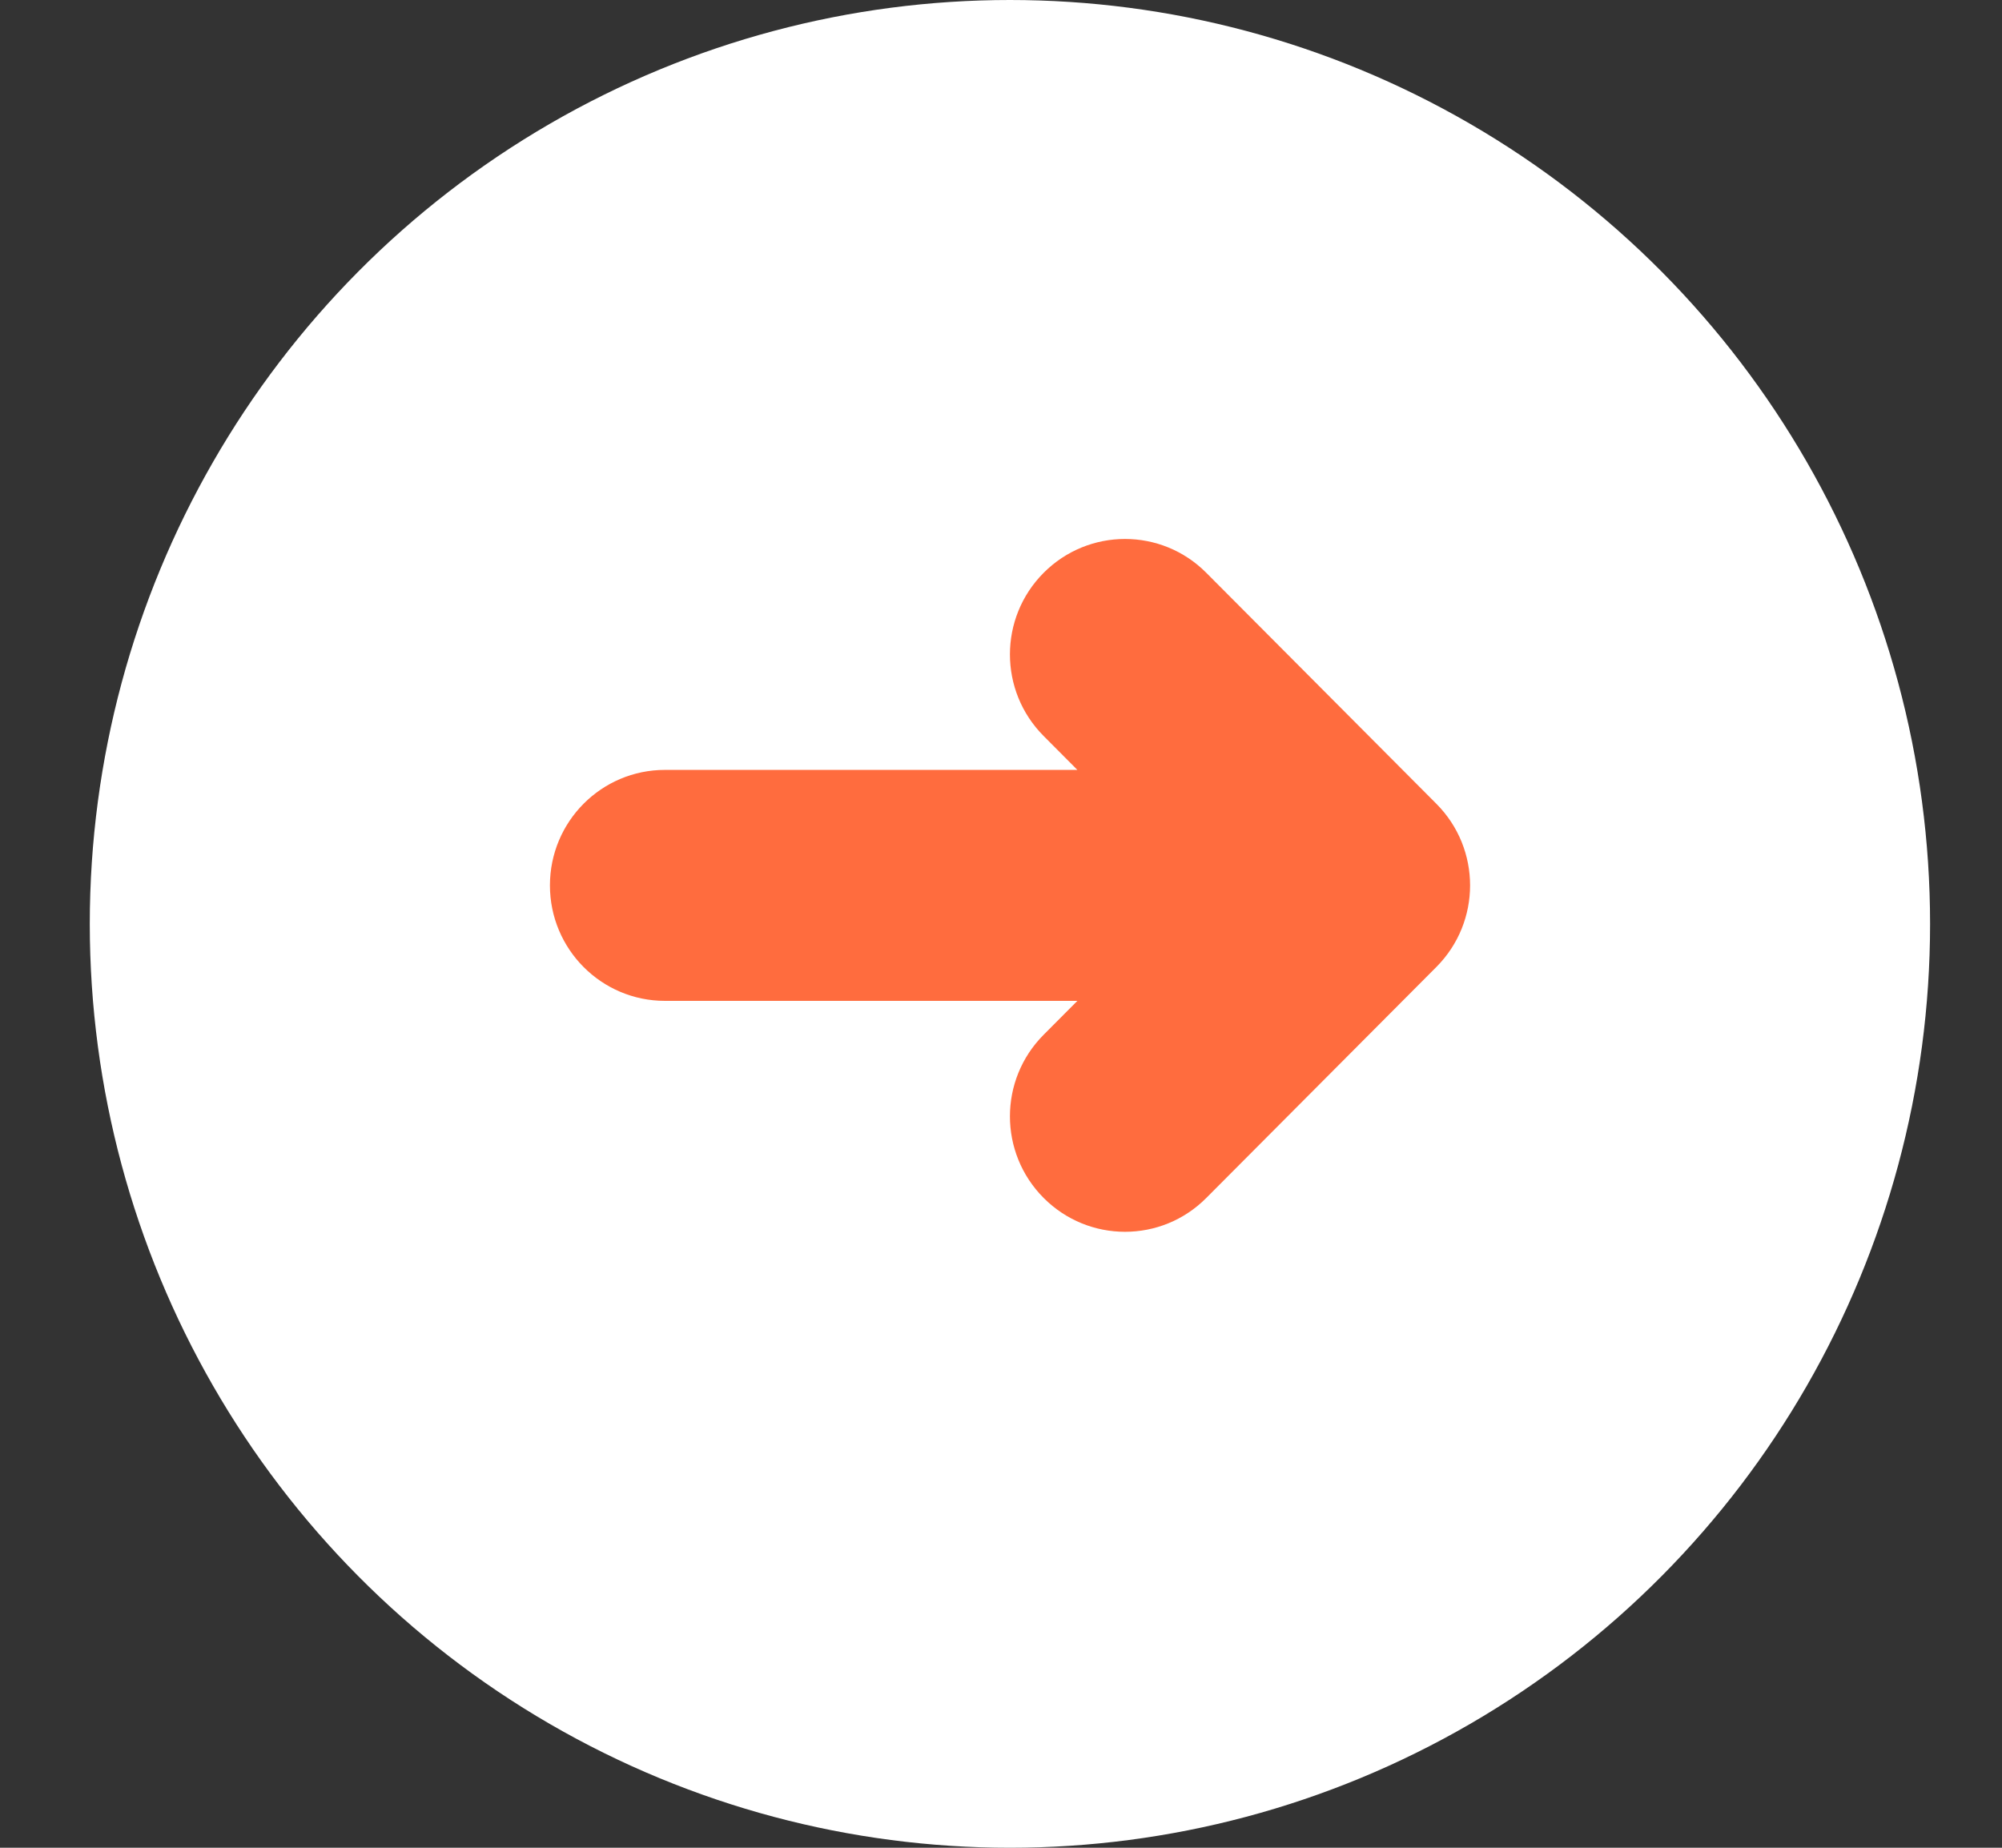
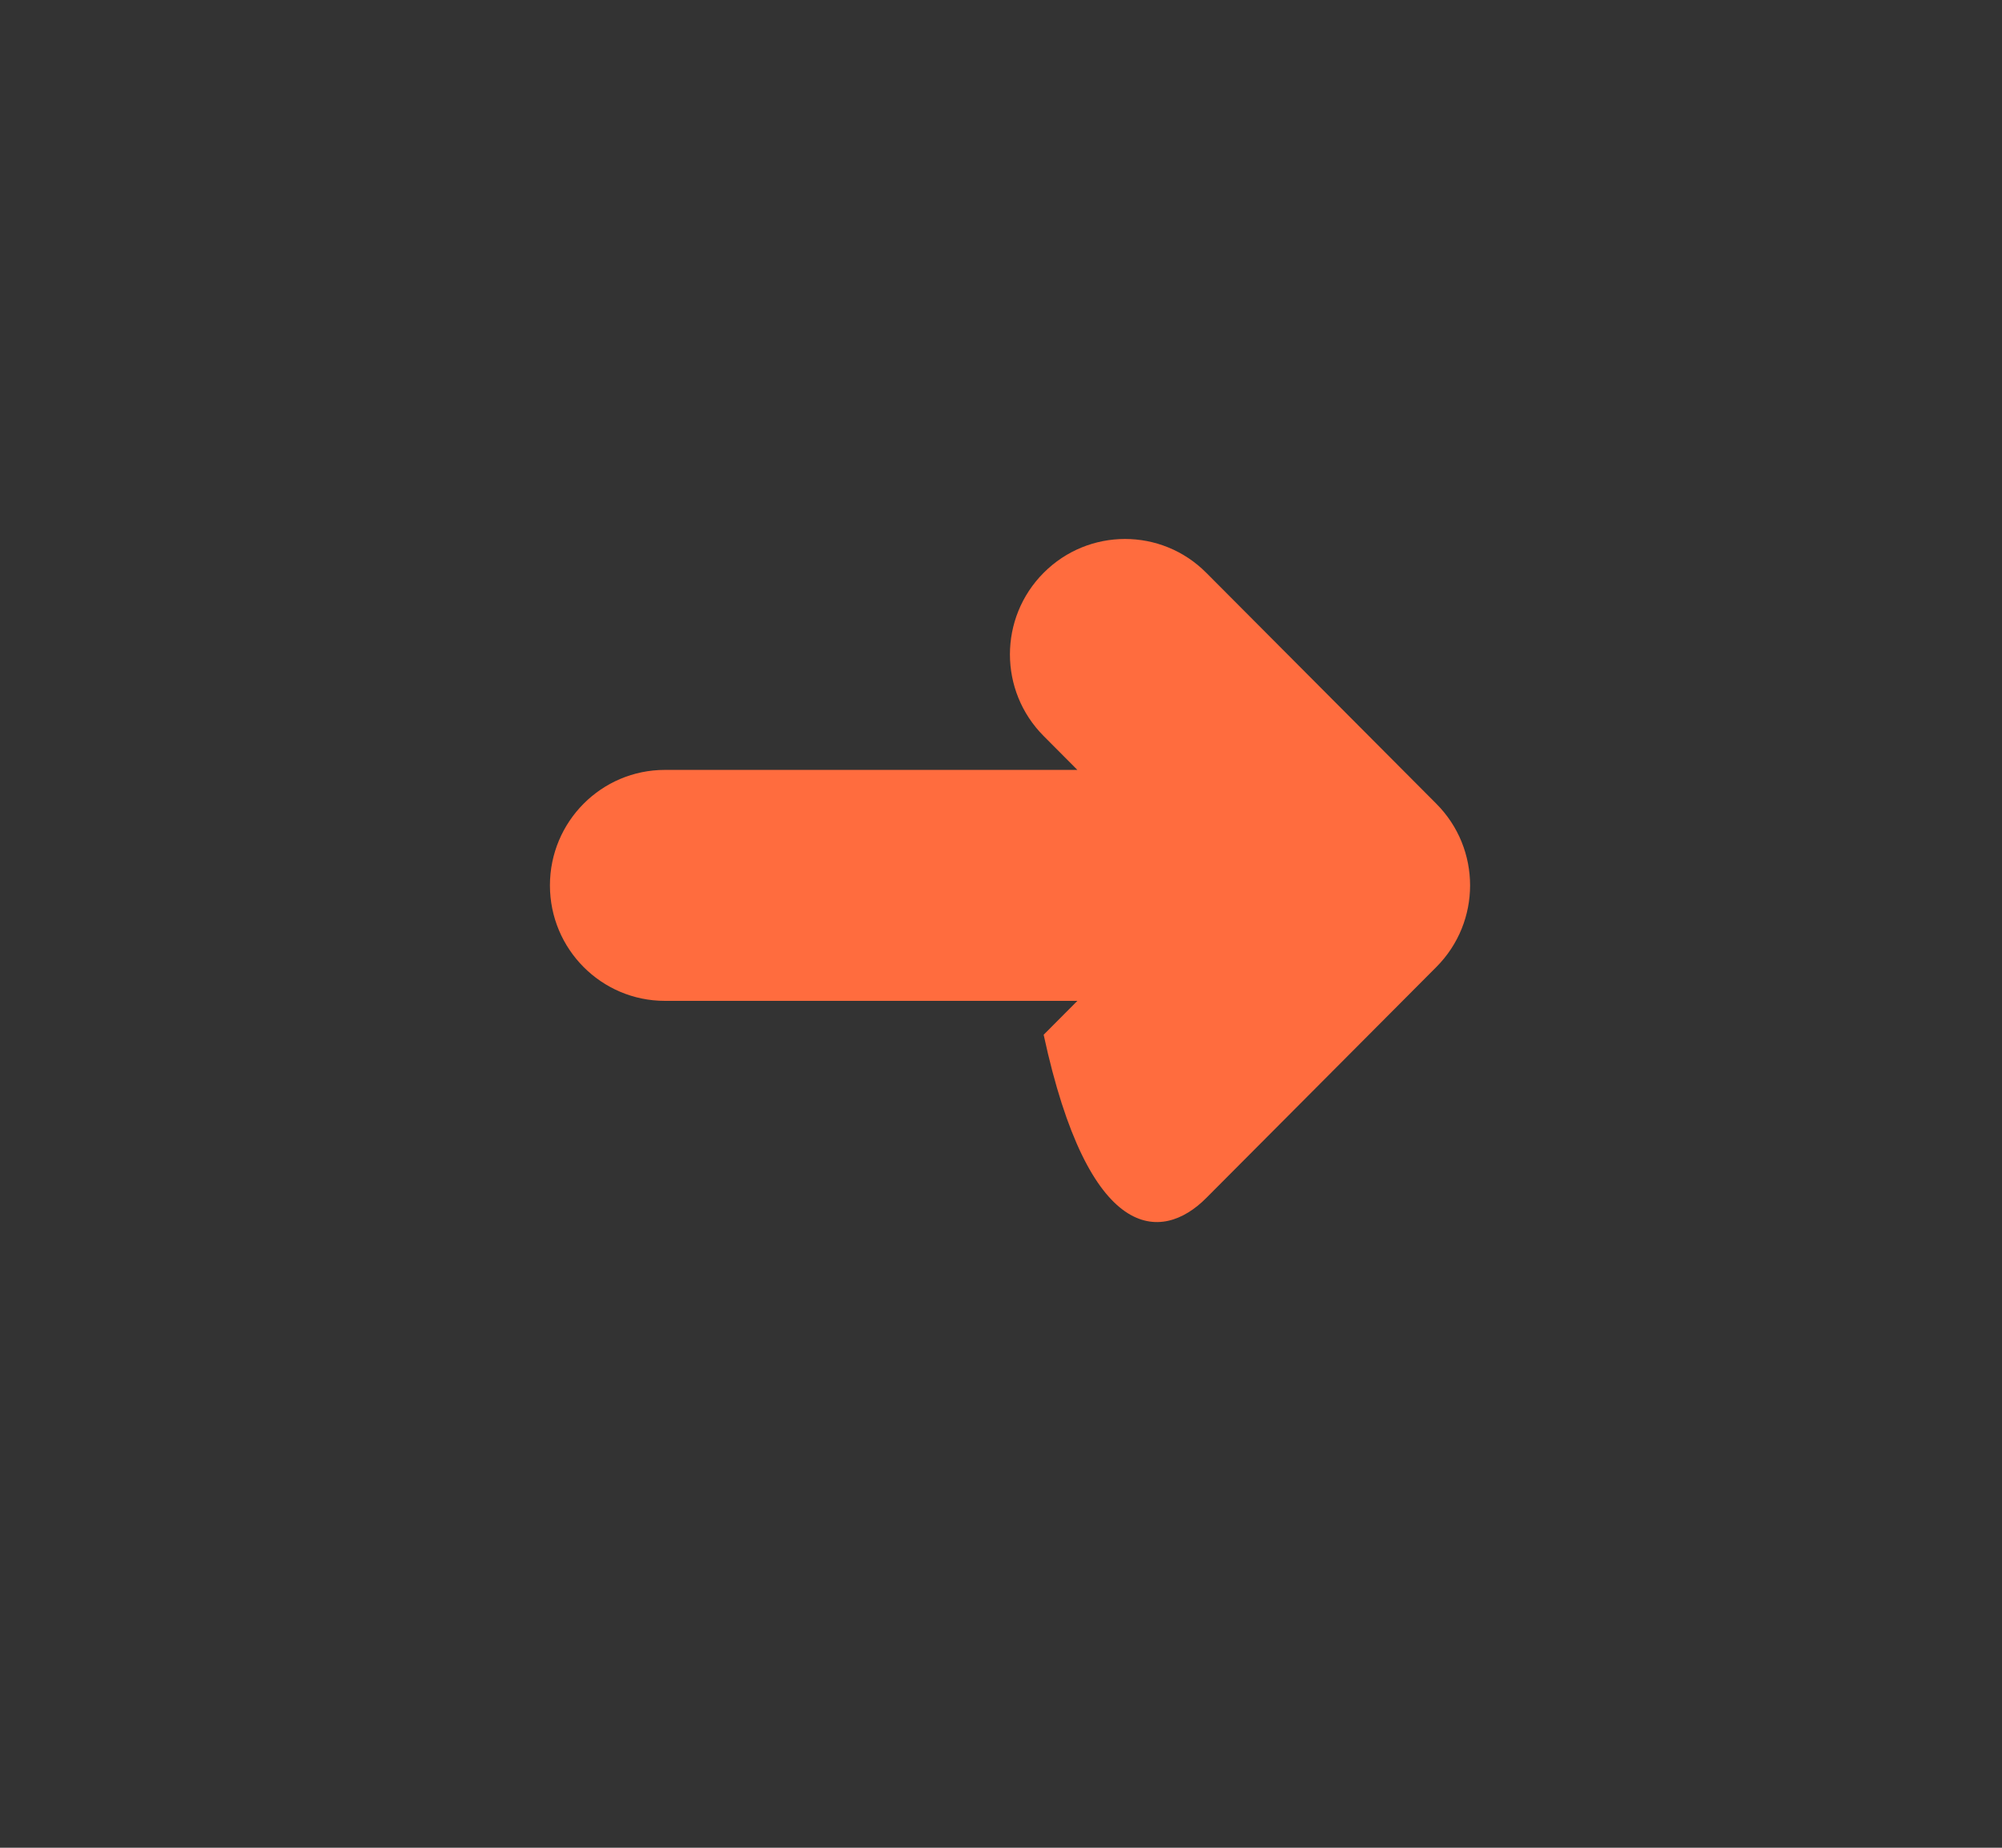
<svg xmlns="http://www.w3.org/2000/svg" width="13" height="12" viewBox="0 0 13 12" fill="none">
  <rect x="0" y="0" width="13" height="12" fill="#333333" stroke="none" />
-   <ellipse cx="6.558" cy="6" rx="5.975" ry="6" fill="white" />
-   <path fill-rule="evenodd" clip-rule="evenodd" d="M9.327 6.28C9.619 5.987 9.619 5.513 9.327 5.22L7.833 3.72C7.542 3.427 7.069 3.427 6.777 3.72C6.485 4.013 6.485 4.487 6.777 4.78L6.996 5L4.318 5C3.905 5 3.571 5.336 3.571 5.75C3.571 6.164 3.905 6.5 4.318 6.5L6.996 6.5L6.777 6.72C6.485 7.013 6.485 7.487 6.777 7.78C7.069 8.073 7.542 8.073 7.833 7.78L9.327 6.28Z" fill="#FF6C3E" />
+   <path fill-rule="evenodd" clip-rule="evenodd" d="M9.327 6.28C9.619 5.987 9.619 5.513 9.327 5.22L7.833 3.72C7.542 3.427 7.069 3.427 6.777 3.72C6.485 4.013 6.485 4.487 6.777 4.78L6.996 5L4.318 5C3.905 5 3.571 5.336 3.571 5.75C3.571 6.164 3.905 6.5 4.318 6.5L6.996 6.5L6.777 6.72C7.069 8.073 7.542 8.073 7.833 7.78L9.327 6.28Z" fill="#FF6C3E" />
</svg>